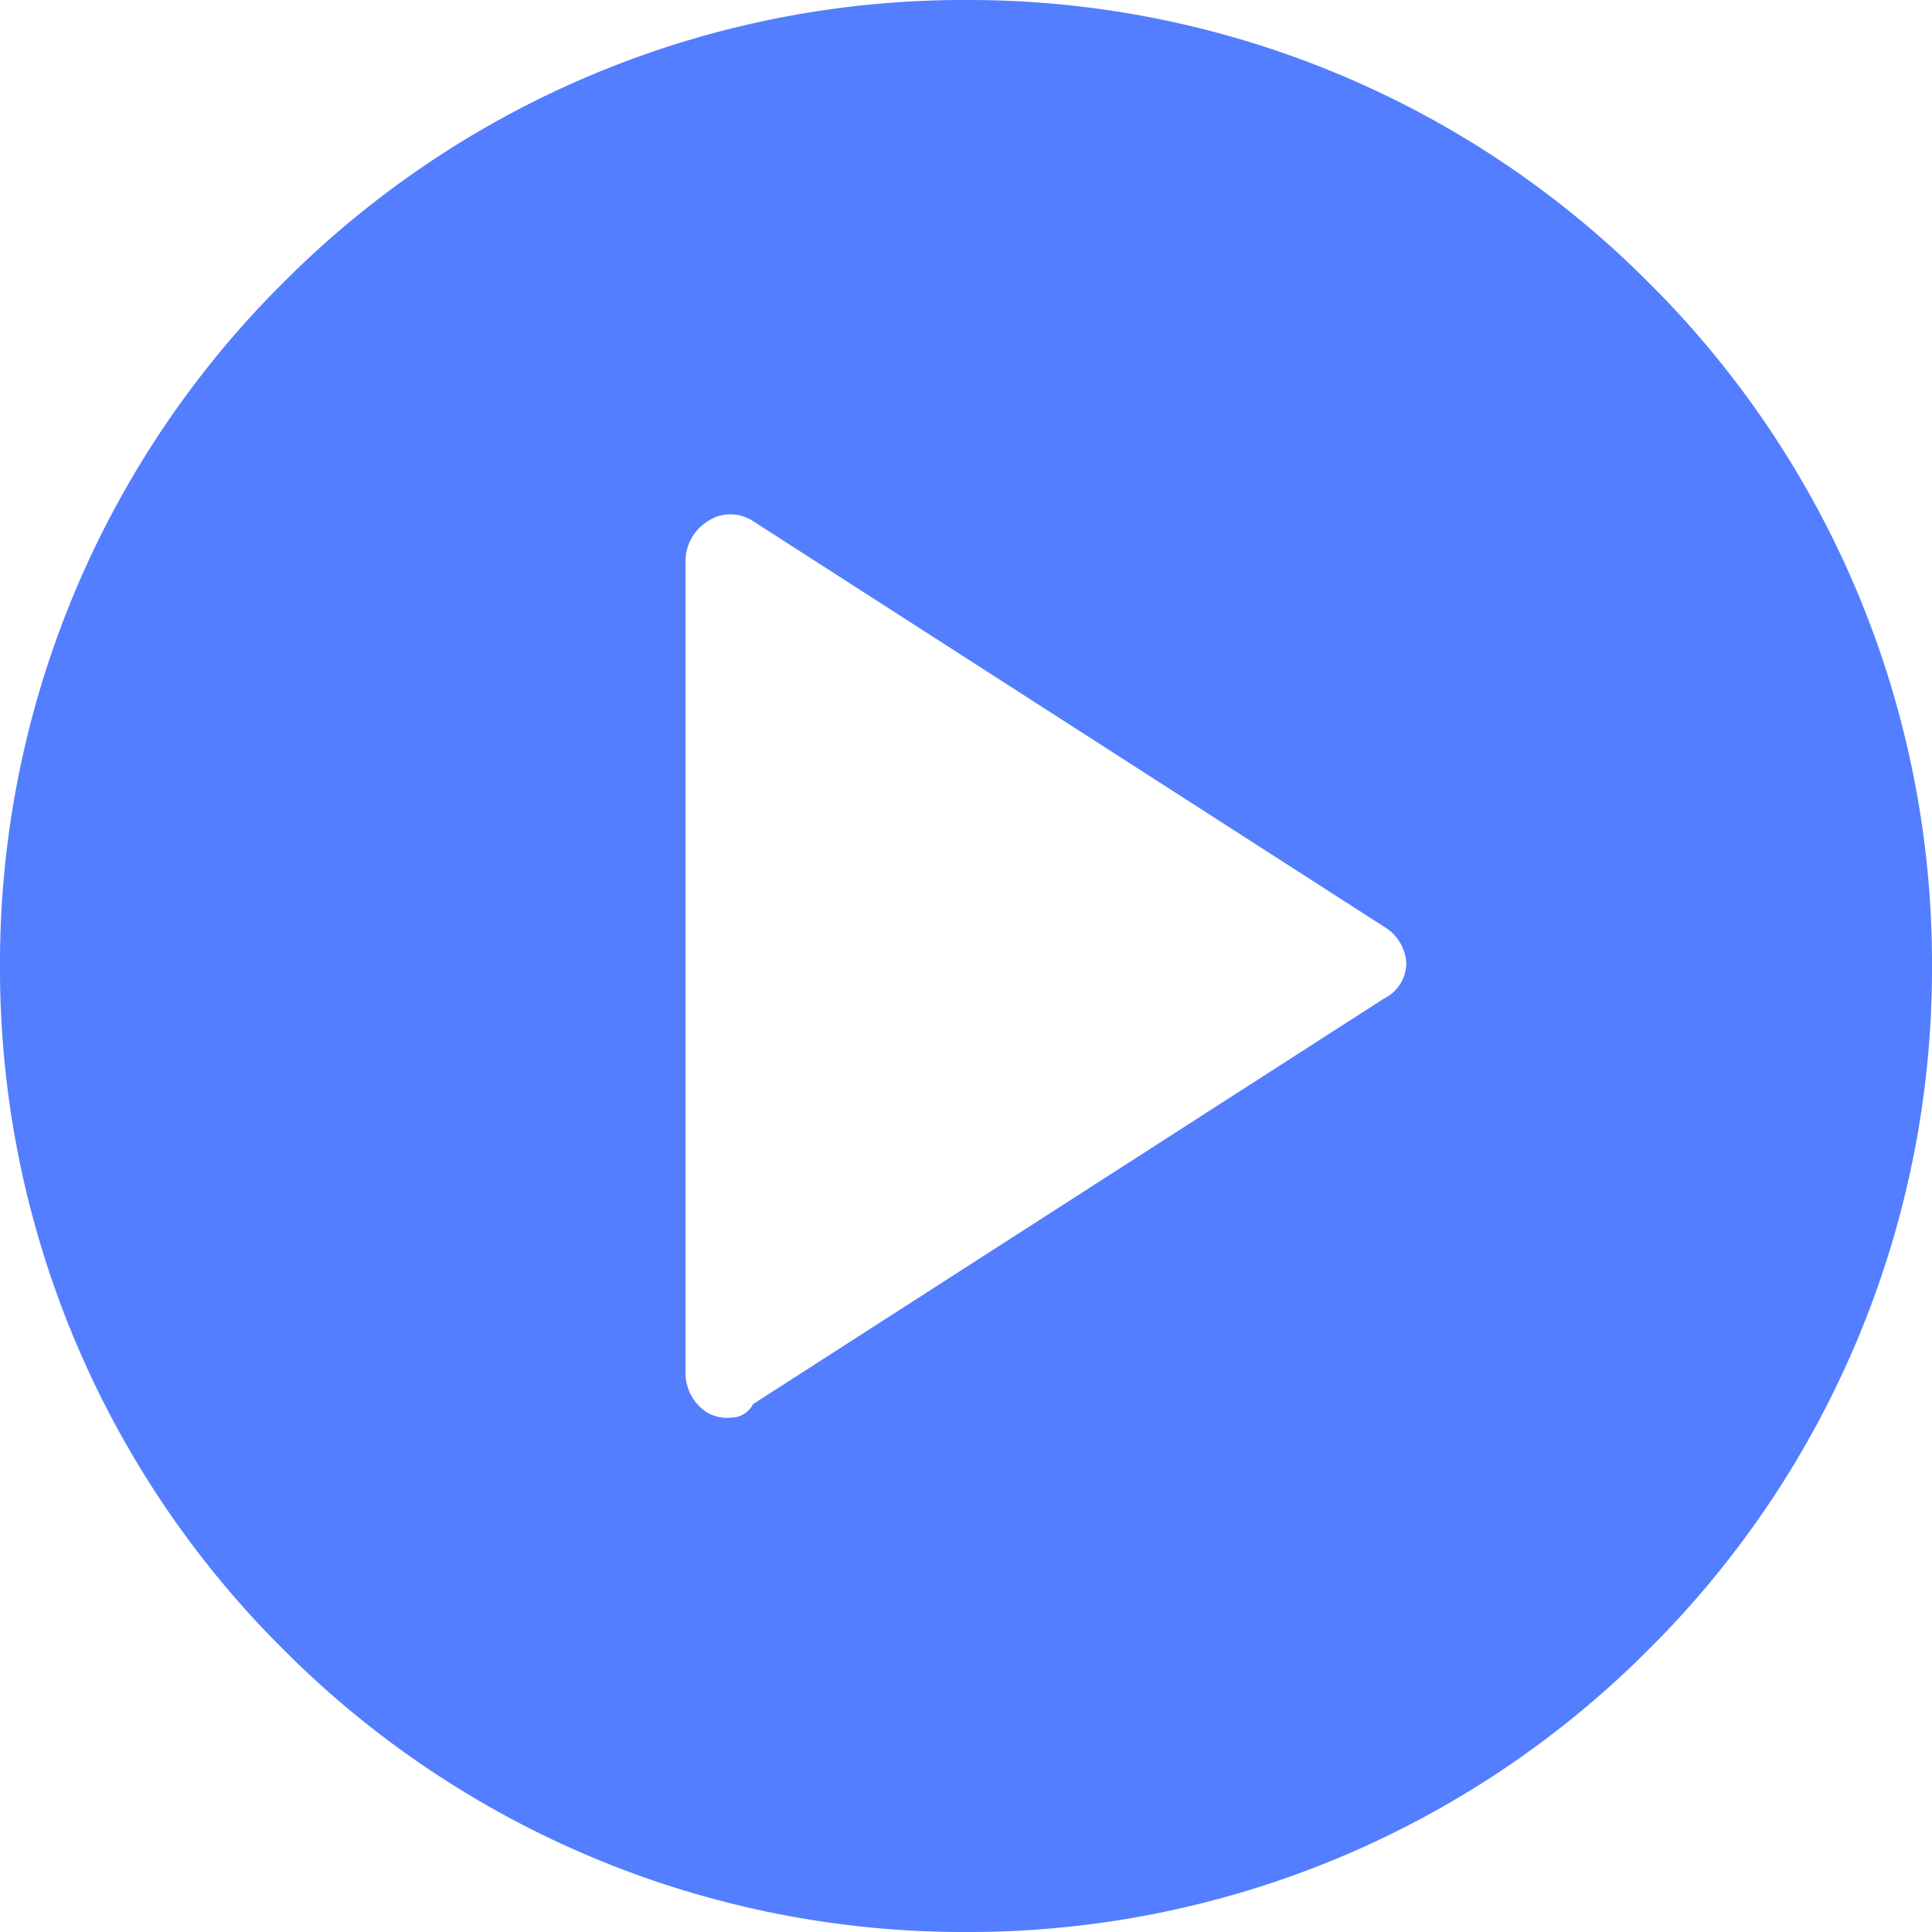
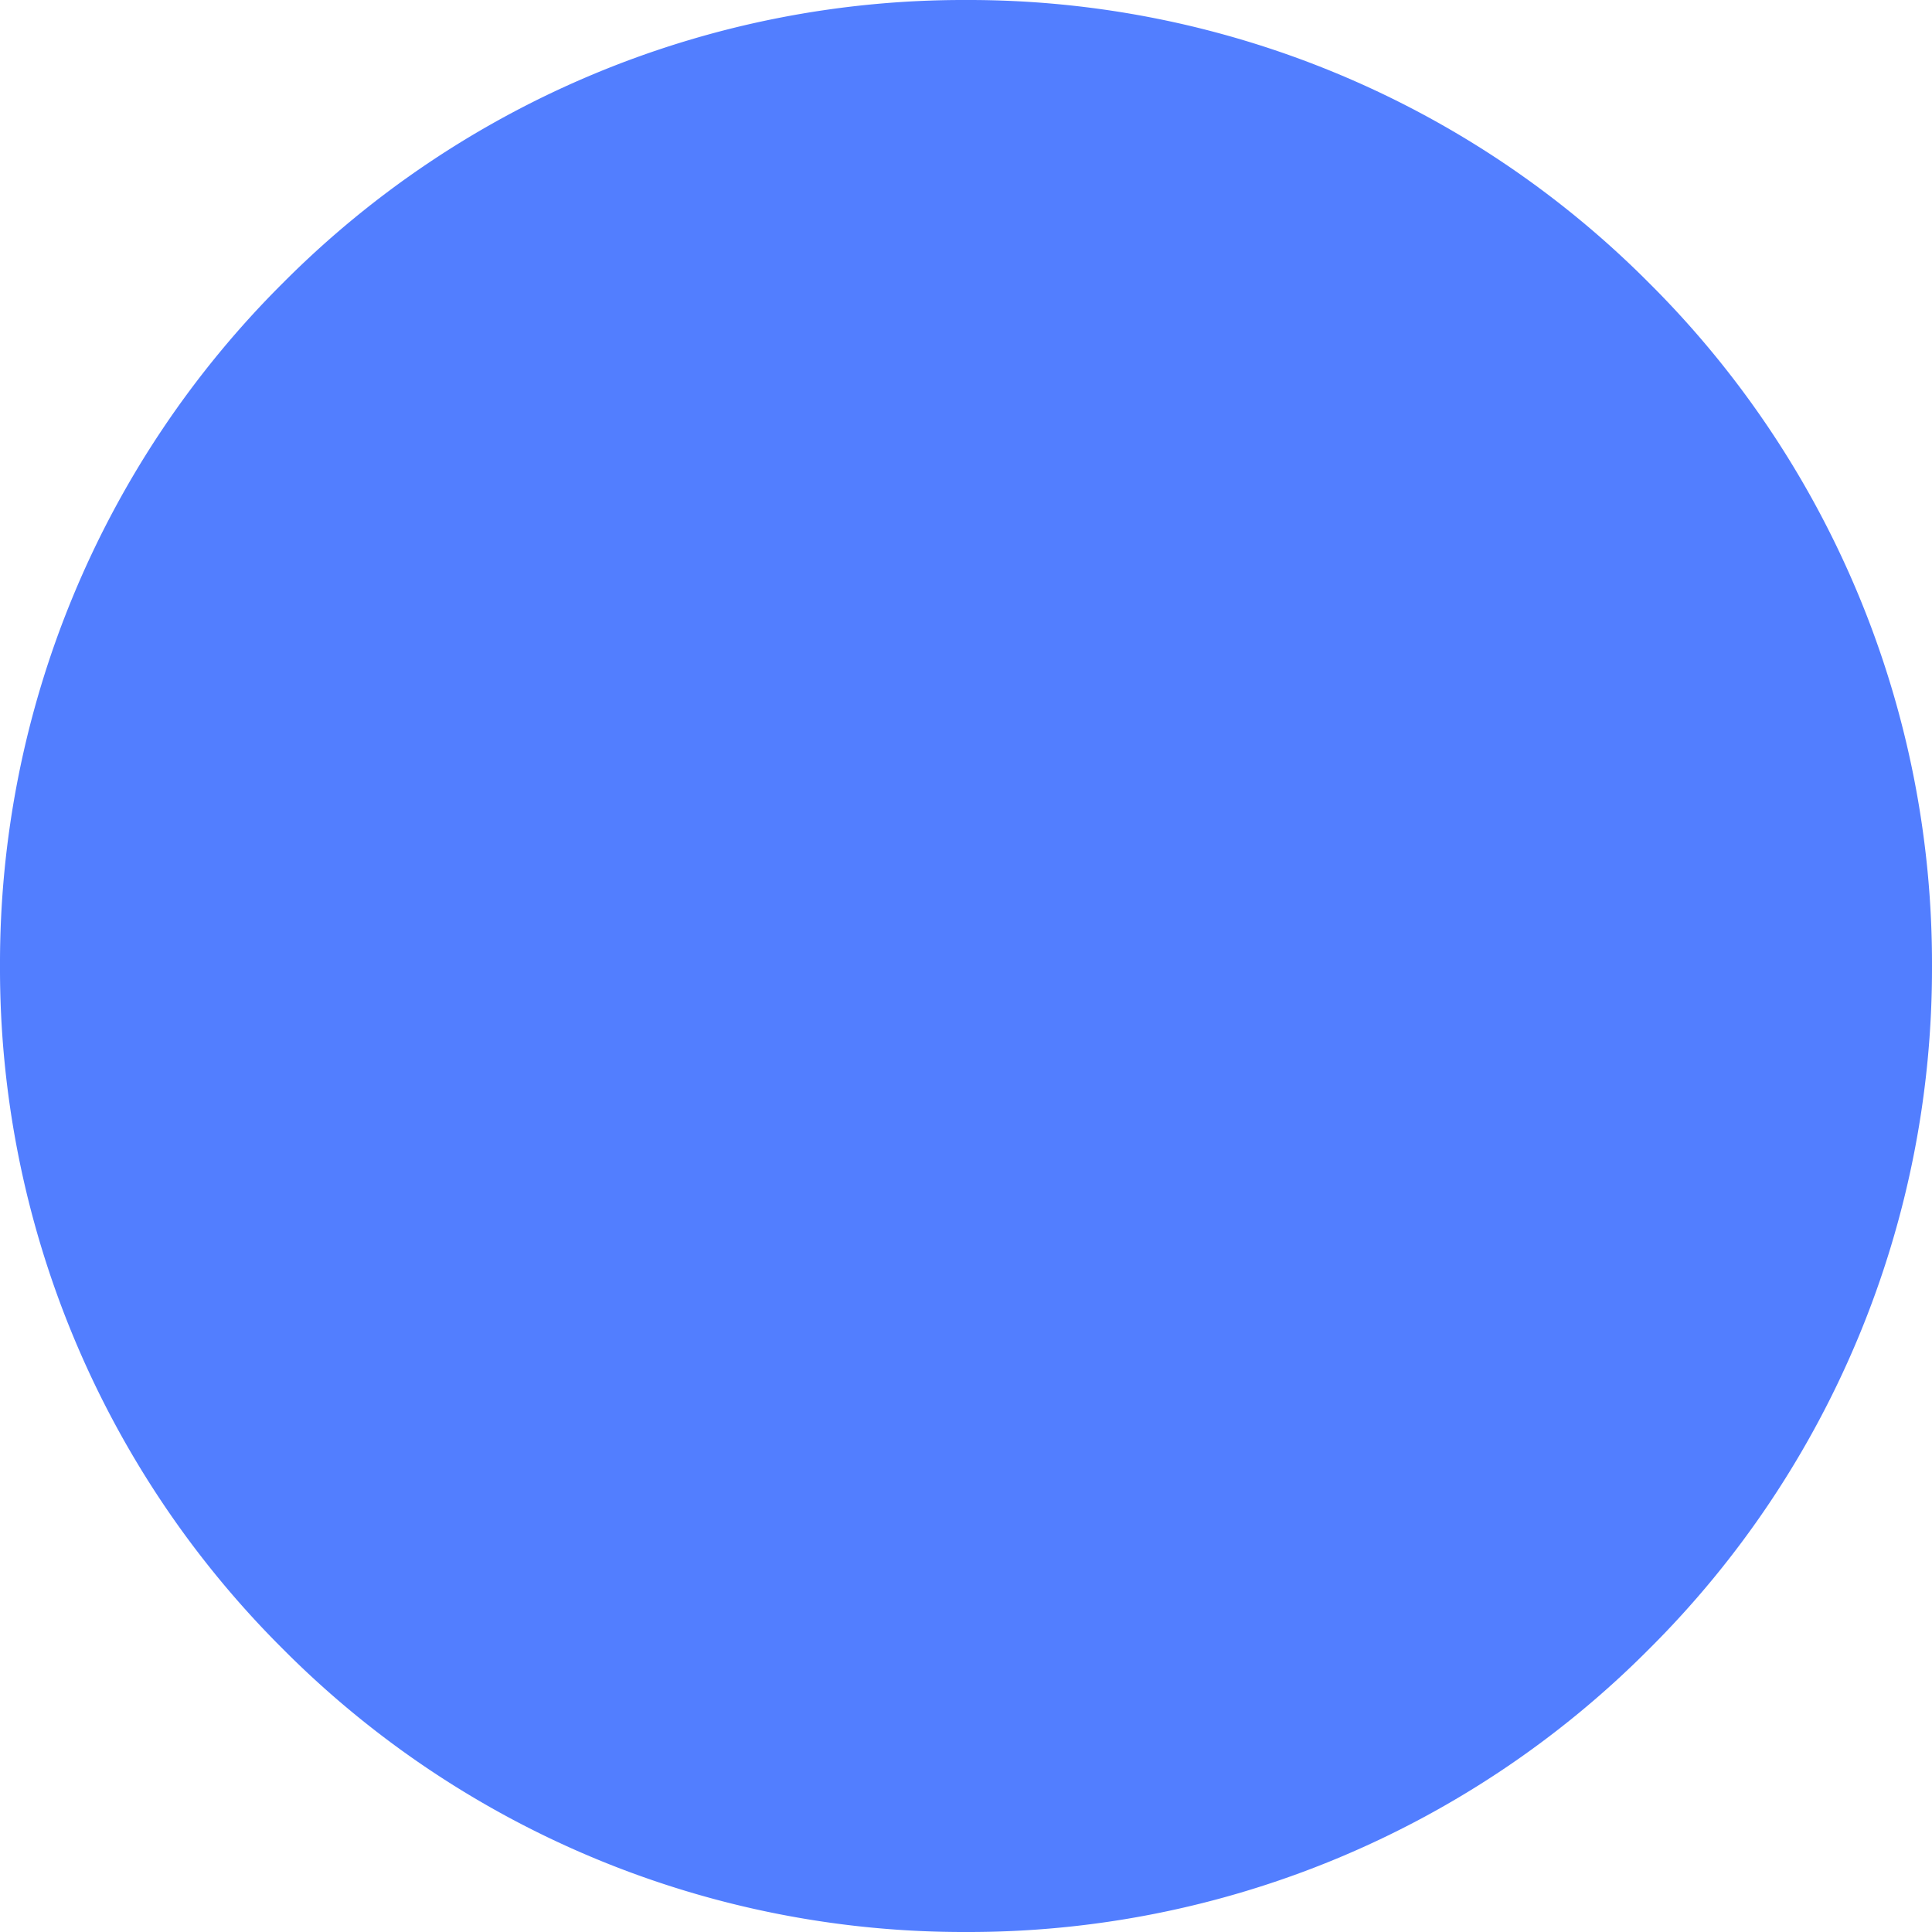
<svg xmlns="http://www.w3.org/2000/svg" height="22" viewBox="0 0 22 22" width="22">
-   <path d="m-2919-186a10.928 10.928 0 0 1 -7.778-3.222 10.928 10.928 0 0 1 -3.222-7.778 10.928 10.928 0 0 1 3.222-7.778 10.928 10.928 0 0 1 7.778-3.222 10.927 10.927 0 0 1 7.778 3.222 10.928 10.928 0 0 1 3.222 7.778 10.928 10.928 0 0 1 -3.222 7.778 10.927 10.927 0 0 1 -7.778 3.222zm-2.681-16.143a.46.46 0 0 0 -.257.077.536.536 0 0 0 -.256.462v9.234a.536.536 0 0 0 .256.461.46.46 0 0 0 .257.052.282.282 0 0 0 .256-.154l7.183-4.617a.454.454 0 0 0 .256-.41.52.52 0 0 0 -.256-.411l-7.183-4.617a.457.457 0 0 0 -.255-.077z" fill="#527eff" transform="translate(2930 208)" />
+   <path d="m-2919-186a10.928 10.928 0 0 1 -7.778-3.222 10.928 10.928 0 0 1 -3.222-7.778 10.928 10.928 0 0 1 3.222-7.778 10.928 10.928 0 0 1 7.778-3.222 10.927 10.927 0 0 1 7.778 3.222 10.928 10.928 0 0 1 3.222 7.778 10.928 10.928 0 0 1 -3.222 7.778 10.927 10.927 0 0 1 -7.778 3.222za.46.46 0 0 0 -.257.077.536.536 0 0 0 -.256.462v9.234a.536.536 0 0 0 .256.461.46.46 0 0 0 .257.052.282.282 0 0 0 .256-.154l7.183-4.617a.454.454 0 0 0 .256-.41.52.52 0 0 0 -.256-.411l-7.183-4.617a.457.457 0 0 0 -.255-.077z" fill="#527eff" transform="translate(2930 208)" />
</svg>